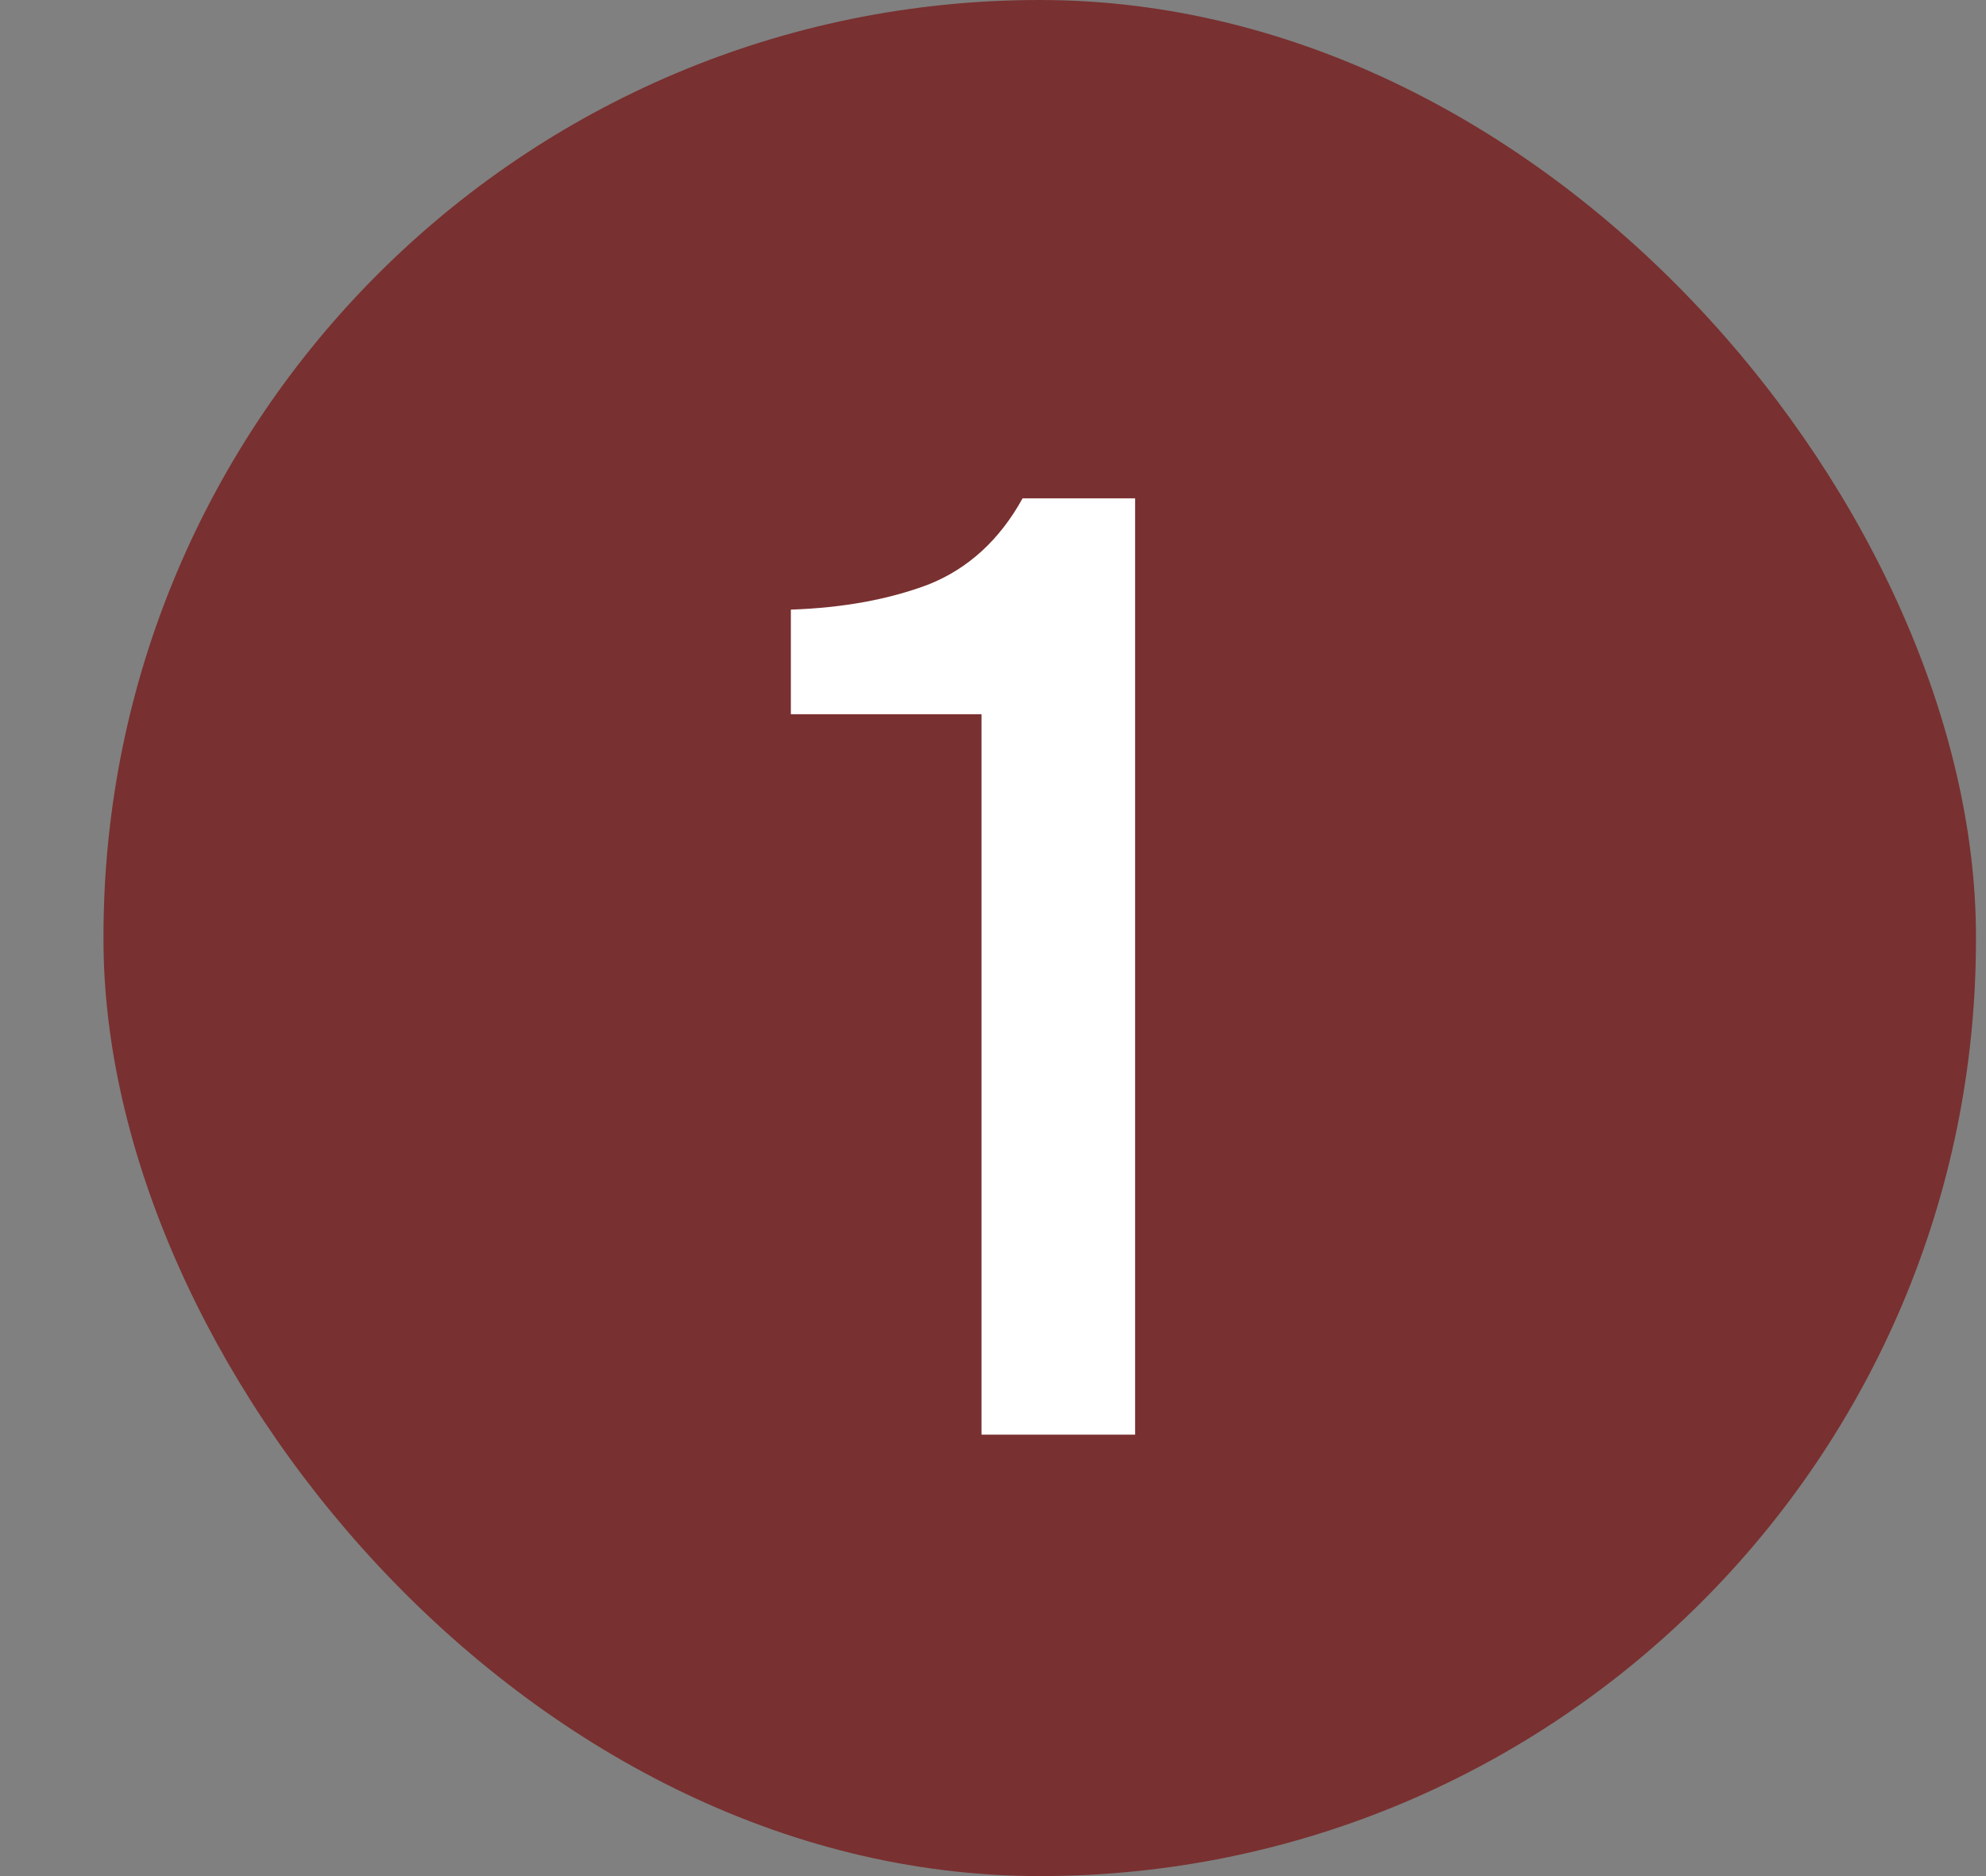
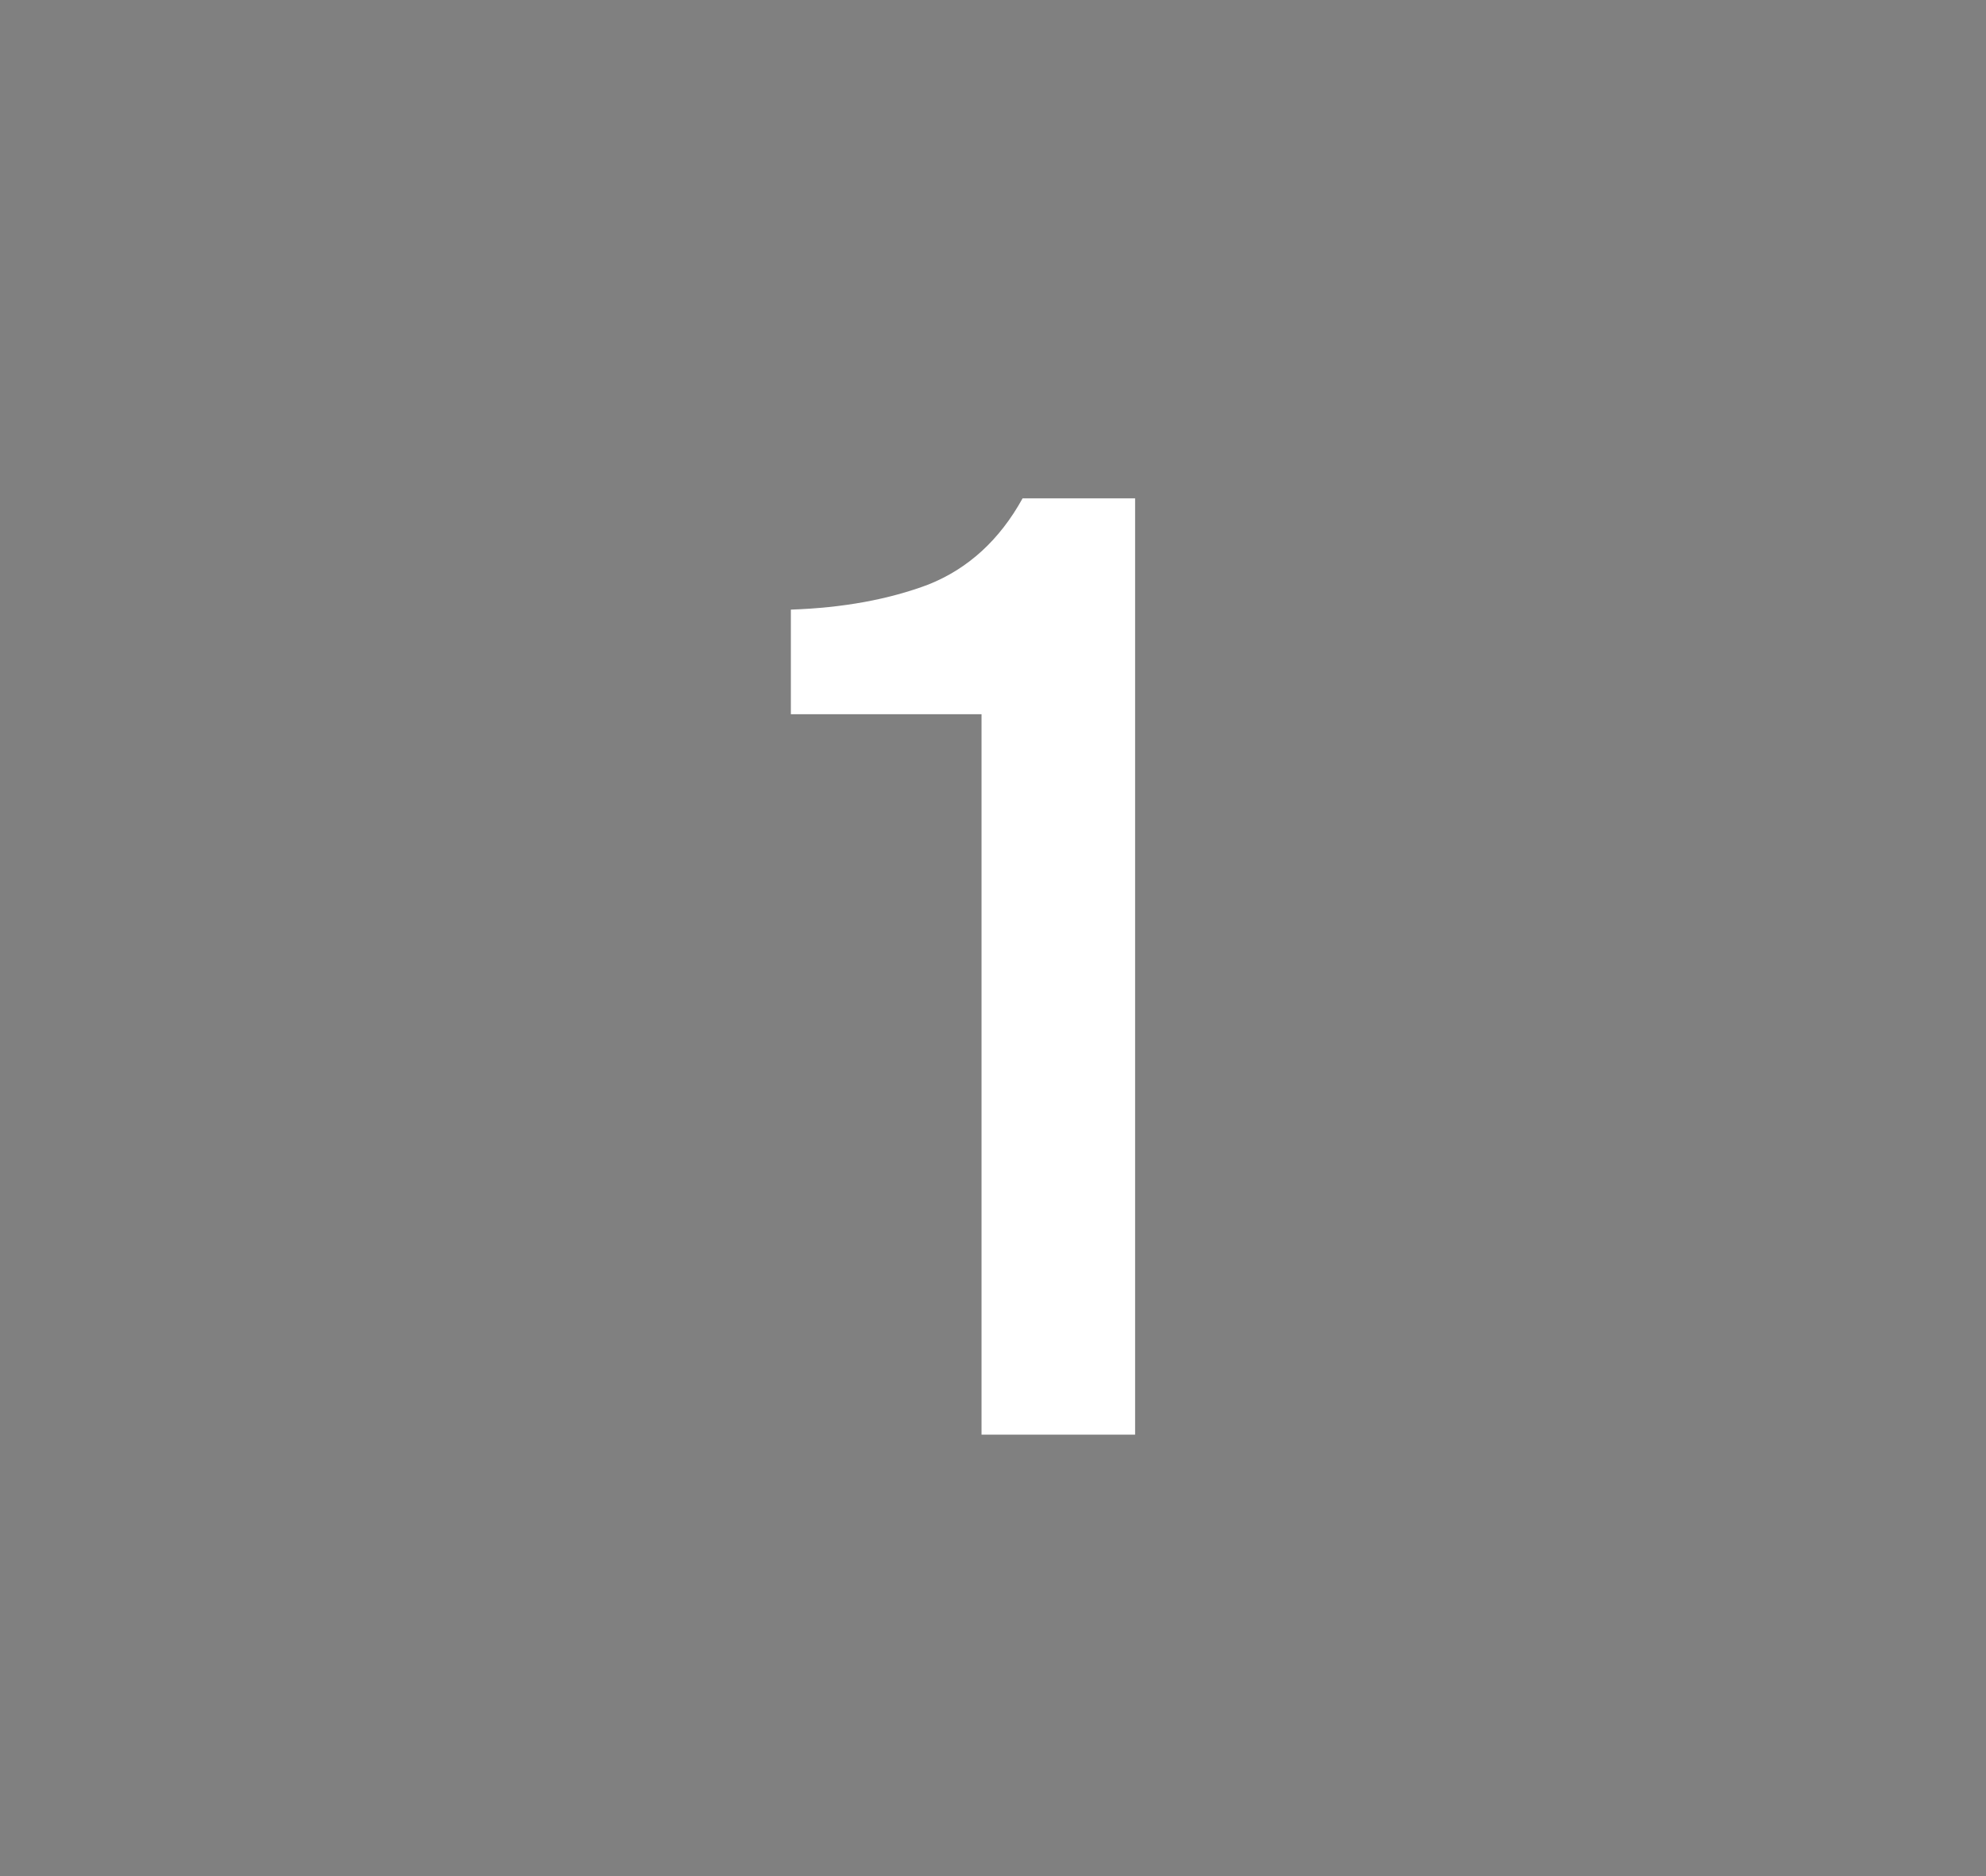
<svg xmlns="http://www.w3.org/2000/svg" width="18" height="17" viewBox="0 0 18 17" fill="none">
  <rect x="0" y="0" width="18" height="17" fill="#808080" stroke="none" />
-   <rect x="0.938" width="16.971" height="17" rx="8.485" fill="#793030" />
  <path d="M10.288 13H8.896V6.472H7.168V5.524C7.64 5.508 8.056 5.432 8.416 5.296C8.776 5.152 9.06 4.892 9.268 4.516H10.288V13Z" fill="white" />
</svg>